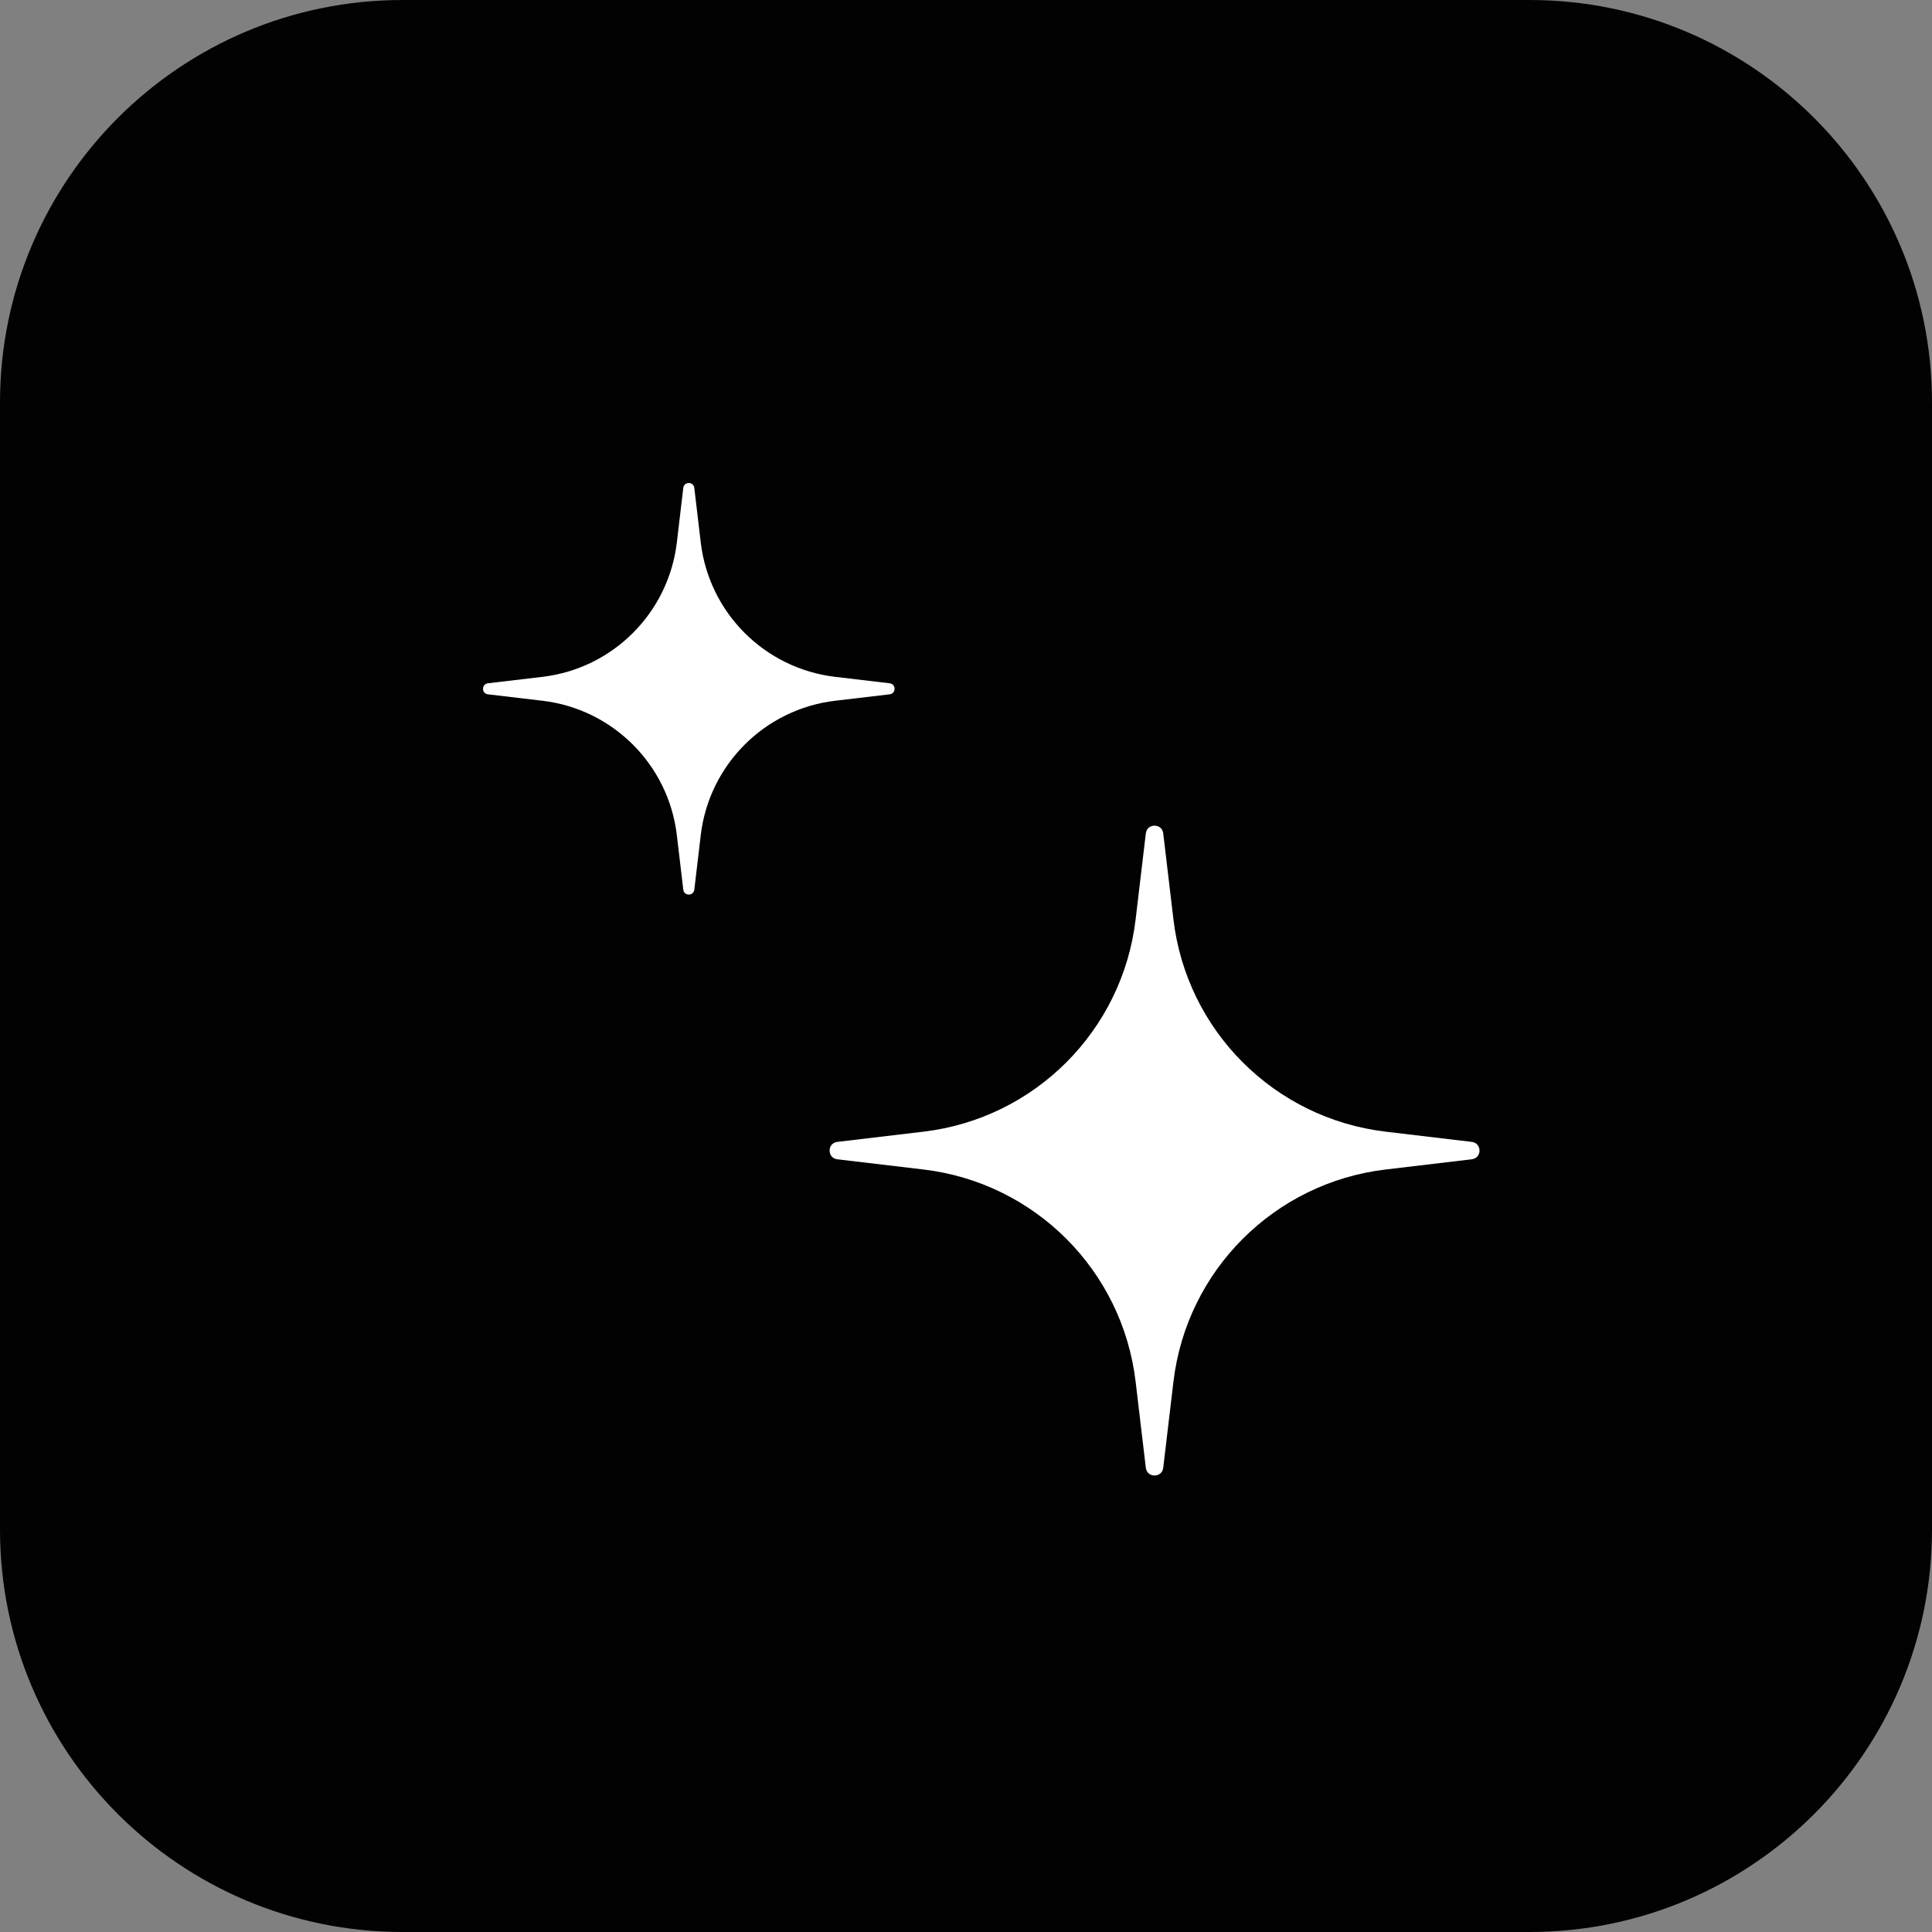
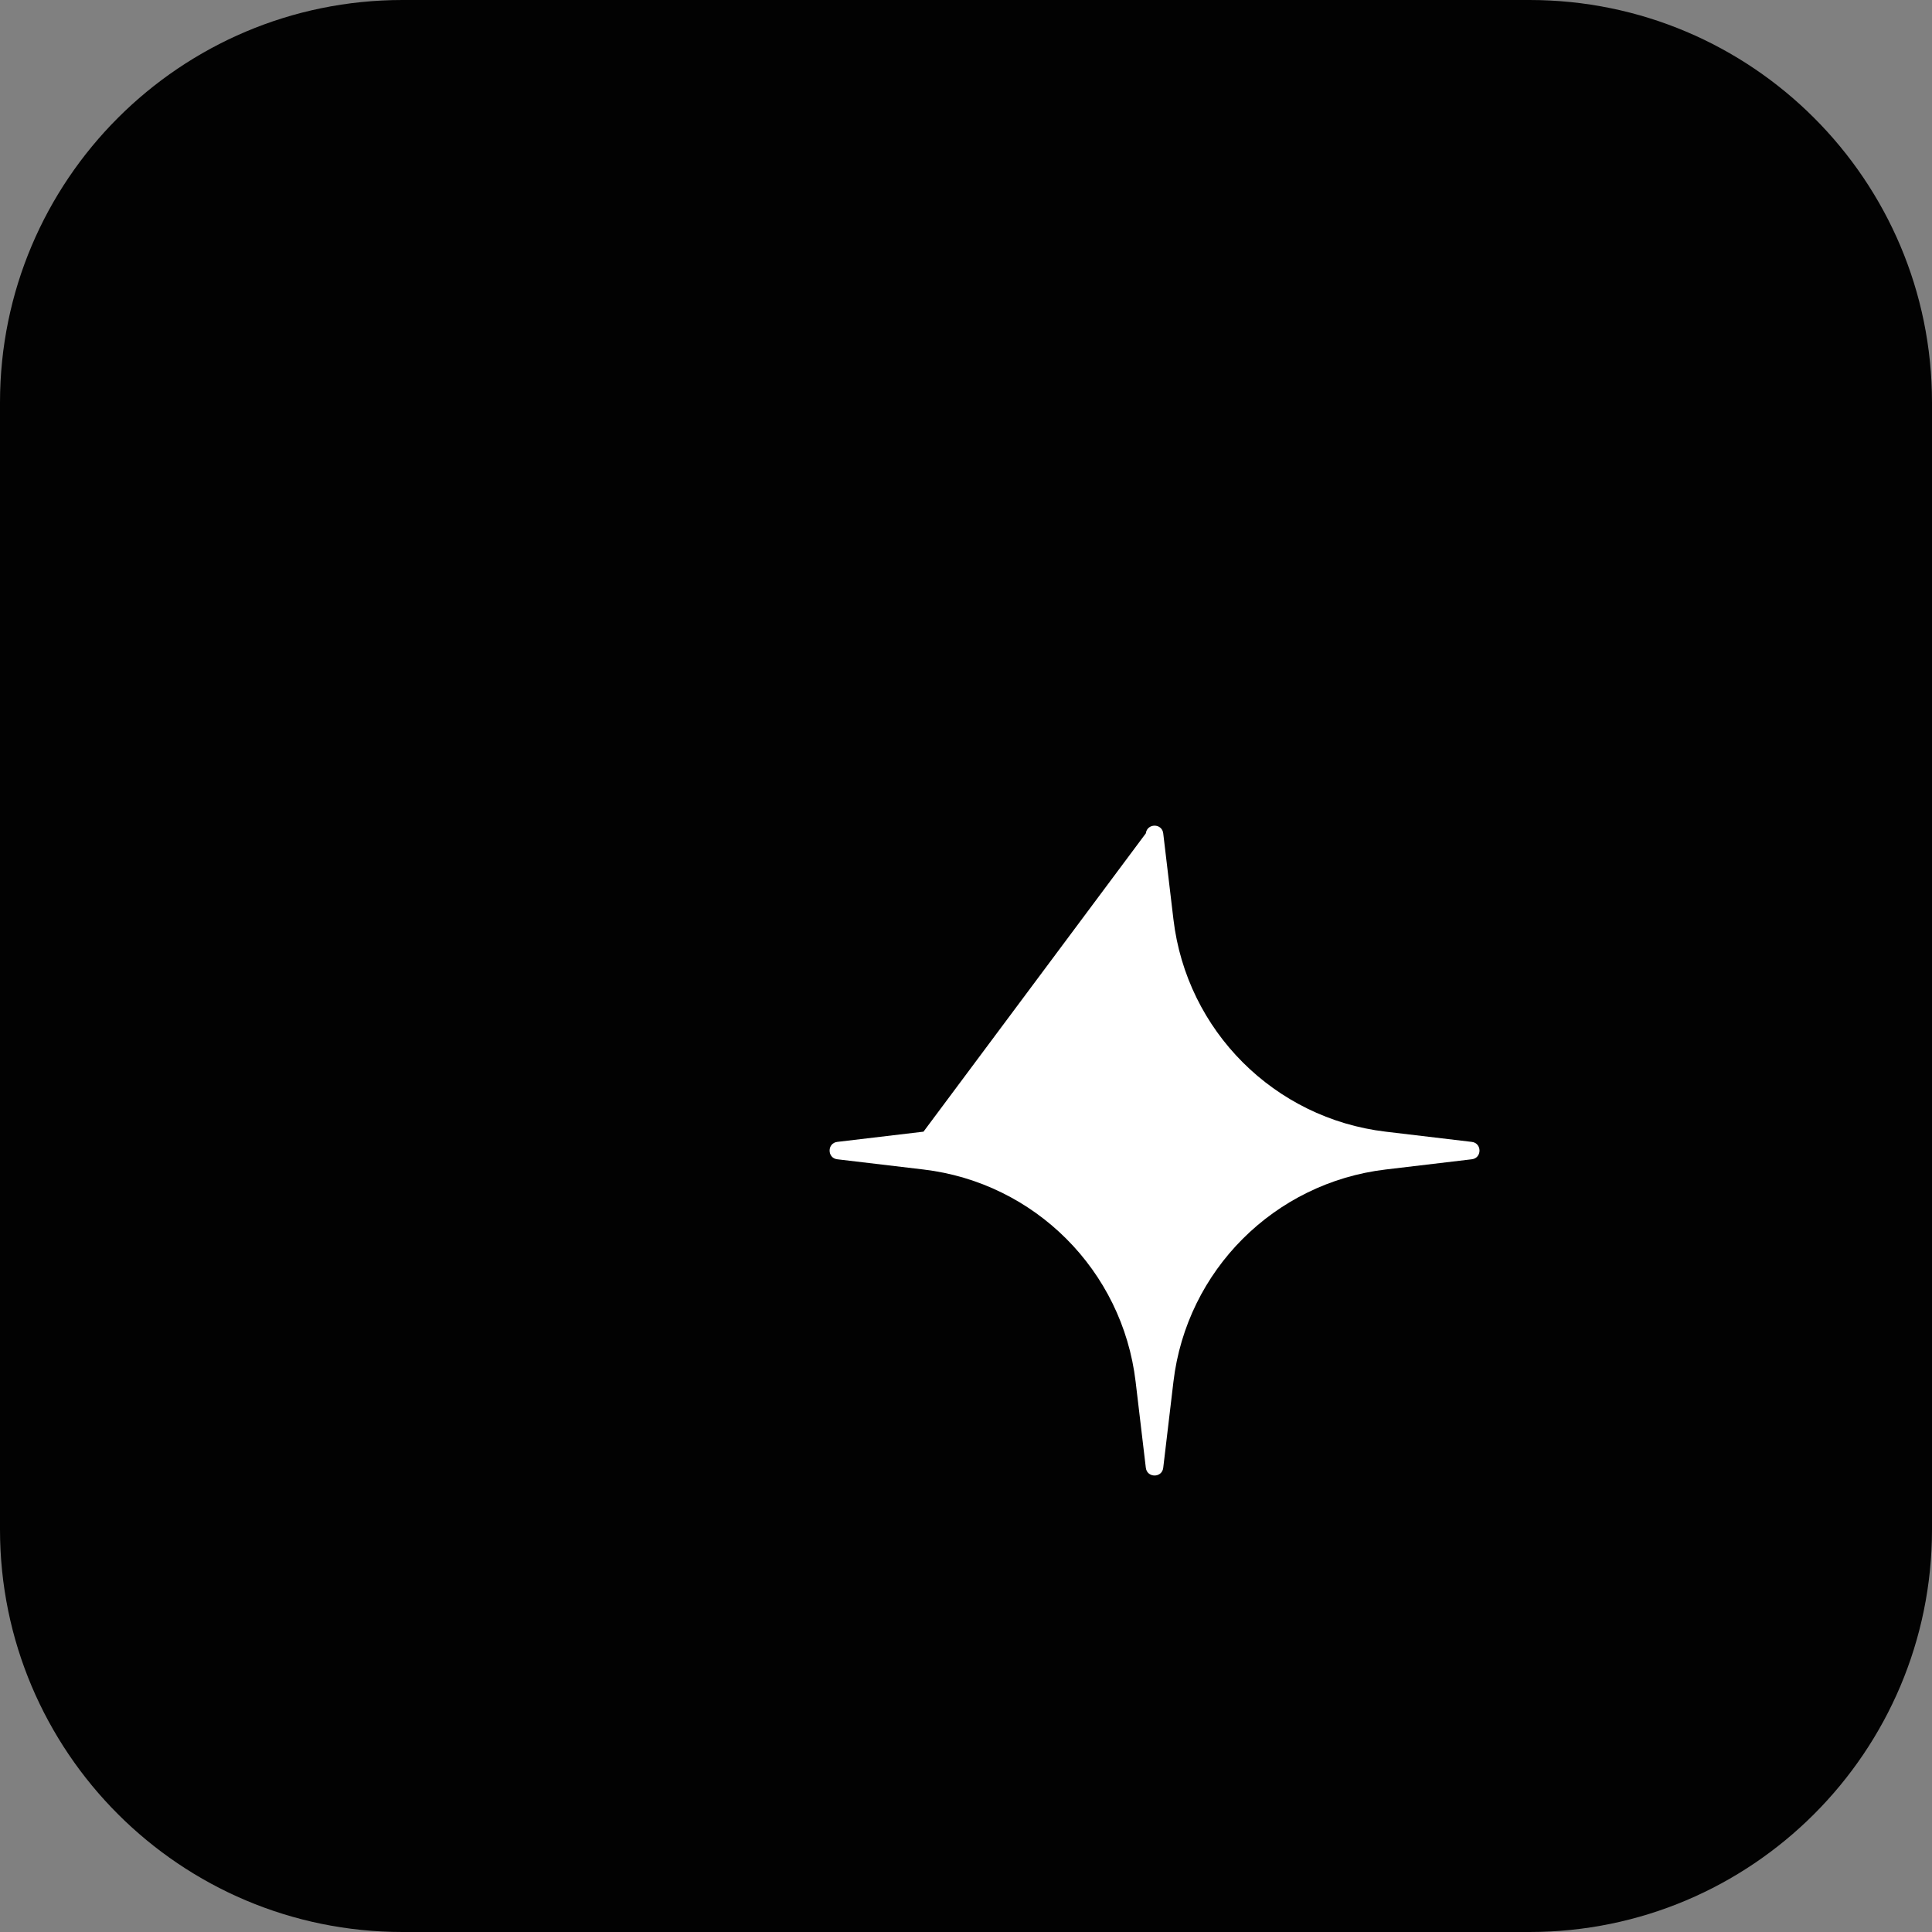
<svg xmlns="http://www.w3.org/2000/svg" width="24" height="24" viewBox="0 0 24 24" fill="none">
  <rect x="0" y="0" width="24" height="24" fill="#808080" stroke="none" />
  <path d="M0 5C0 2.239 2.239 0 5 0H19C21.761 0 24 2.239 24 5V19C24 21.761 21.761 24 19 24H5C2.239 24 0 21.761 0 19V5Z" fill="#020202" />
-   <path d="M8.488 6.061C8.498 5.98 8.615 5.98 8.625 6.061L8.705 6.739C8.809 7.614 9.499 8.304 10.374 8.408L11.052 8.488C11.133 8.498 11.133 8.615 11.052 8.625L10.374 8.705C9.499 8.809 8.809 9.499 8.705 10.374L8.625 11.052C8.615 11.133 8.498 11.133 8.488 11.052L8.408 10.374C8.304 9.499 7.614 8.809 6.739 8.705L6.061 8.625C5.98 8.615 5.98 8.498 6.061 8.488L6.739 8.408C7.614 8.304 8.304 7.614 8.408 6.739L8.488 6.061Z" fill="white" />
-   <path d="M14.234 10.352C14.25 10.225 14.435 10.225 14.45 10.352L14.577 11.422C14.741 12.805 15.831 13.894 17.213 14.058L18.283 14.185C18.411 14.2 18.411 14.386 18.283 14.401L17.213 14.528C15.831 14.692 14.741 15.781 14.577 17.163L14.45 18.234C14.435 18.361 14.25 18.361 14.234 18.234L14.107 17.163C13.943 15.781 12.854 14.692 11.472 14.528L10.401 14.401C10.274 14.386 10.274 14.2 10.401 14.185L11.472 14.058C12.854 13.894 13.943 12.805 14.107 11.422L14.234 10.352Z" fill="white" />
+   <path d="M14.234 10.352C14.25 10.225 14.435 10.225 14.45 10.352L14.577 11.422C14.741 12.805 15.831 13.894 17.213 14.058L18.283 14.185C18.411 14.2 18.411 14.386 18.283 14.401L17.213 14.528C15.831 14.692 14.741 15.781 14.577 17.163L14.45 18.234C14.435 18.361 14.25 18.361 14.234 18.234L14.107 17.163C13.943 15.781 12.854 14.692 11.472 14.528L10.401 14.401C10.274 14.386 10.274 14.2 10.401 14.185L11.472 14.058L14.234 10.352Z" fill="white" />
</svg>